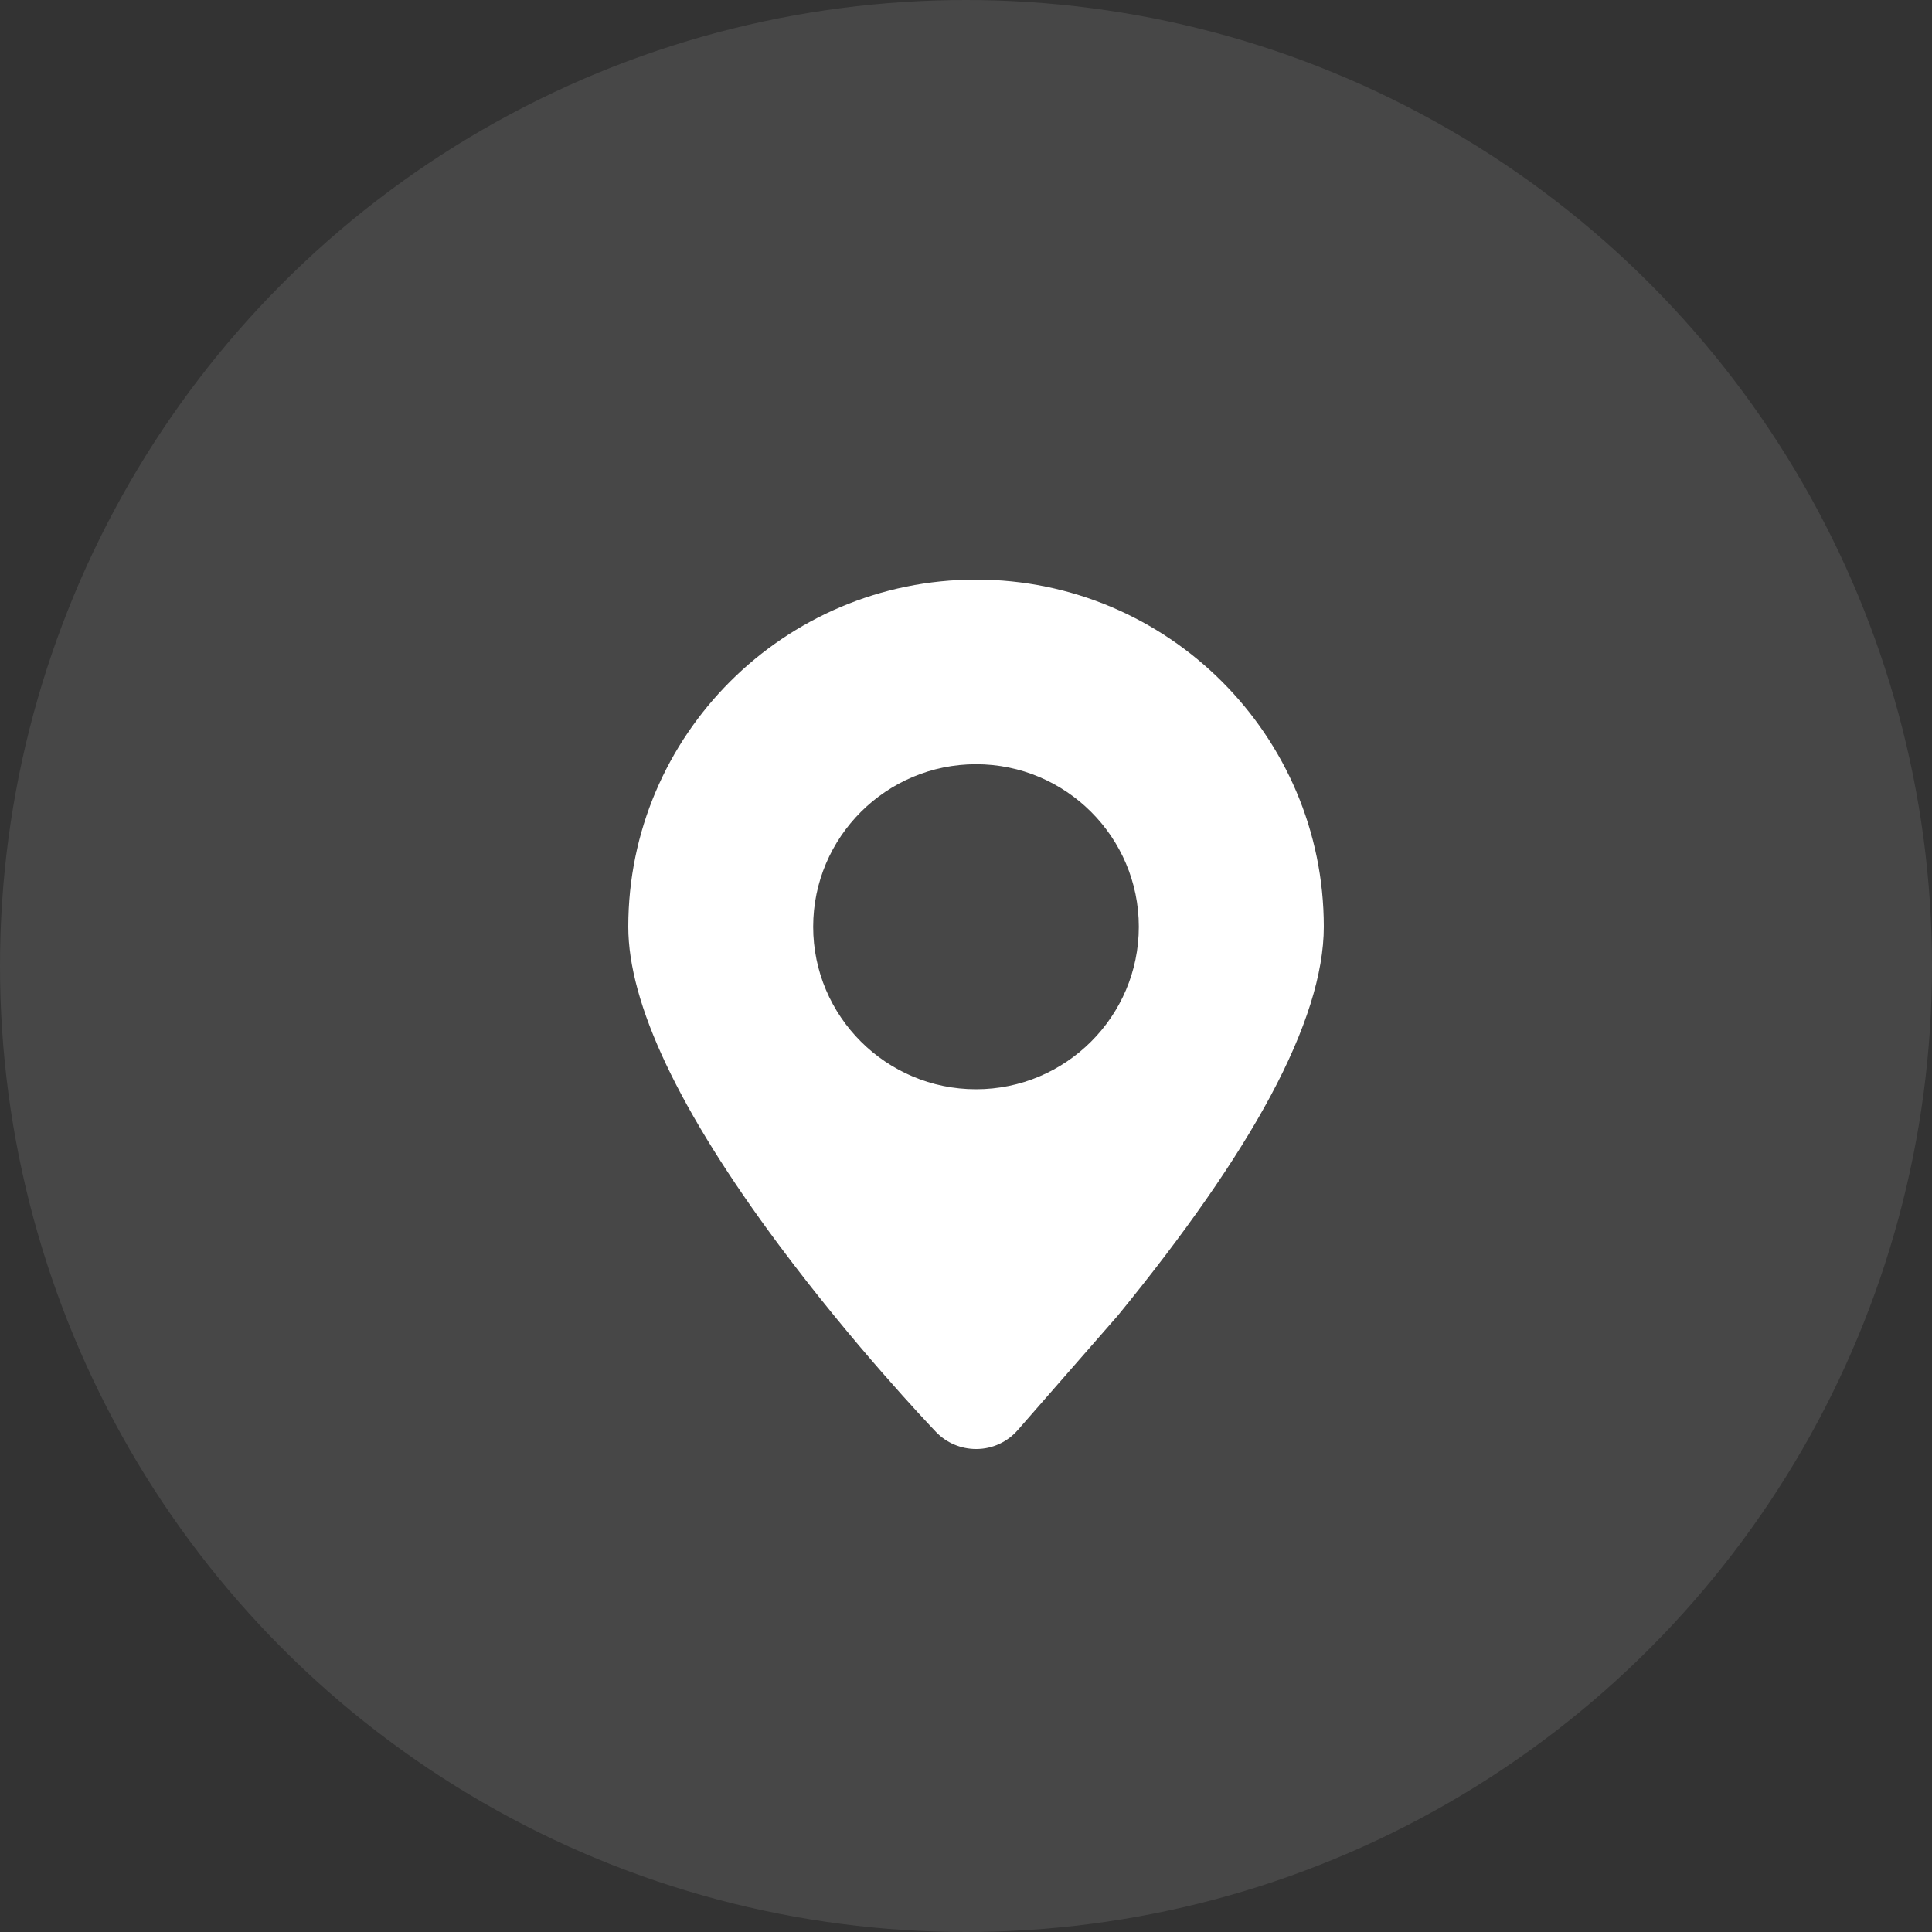
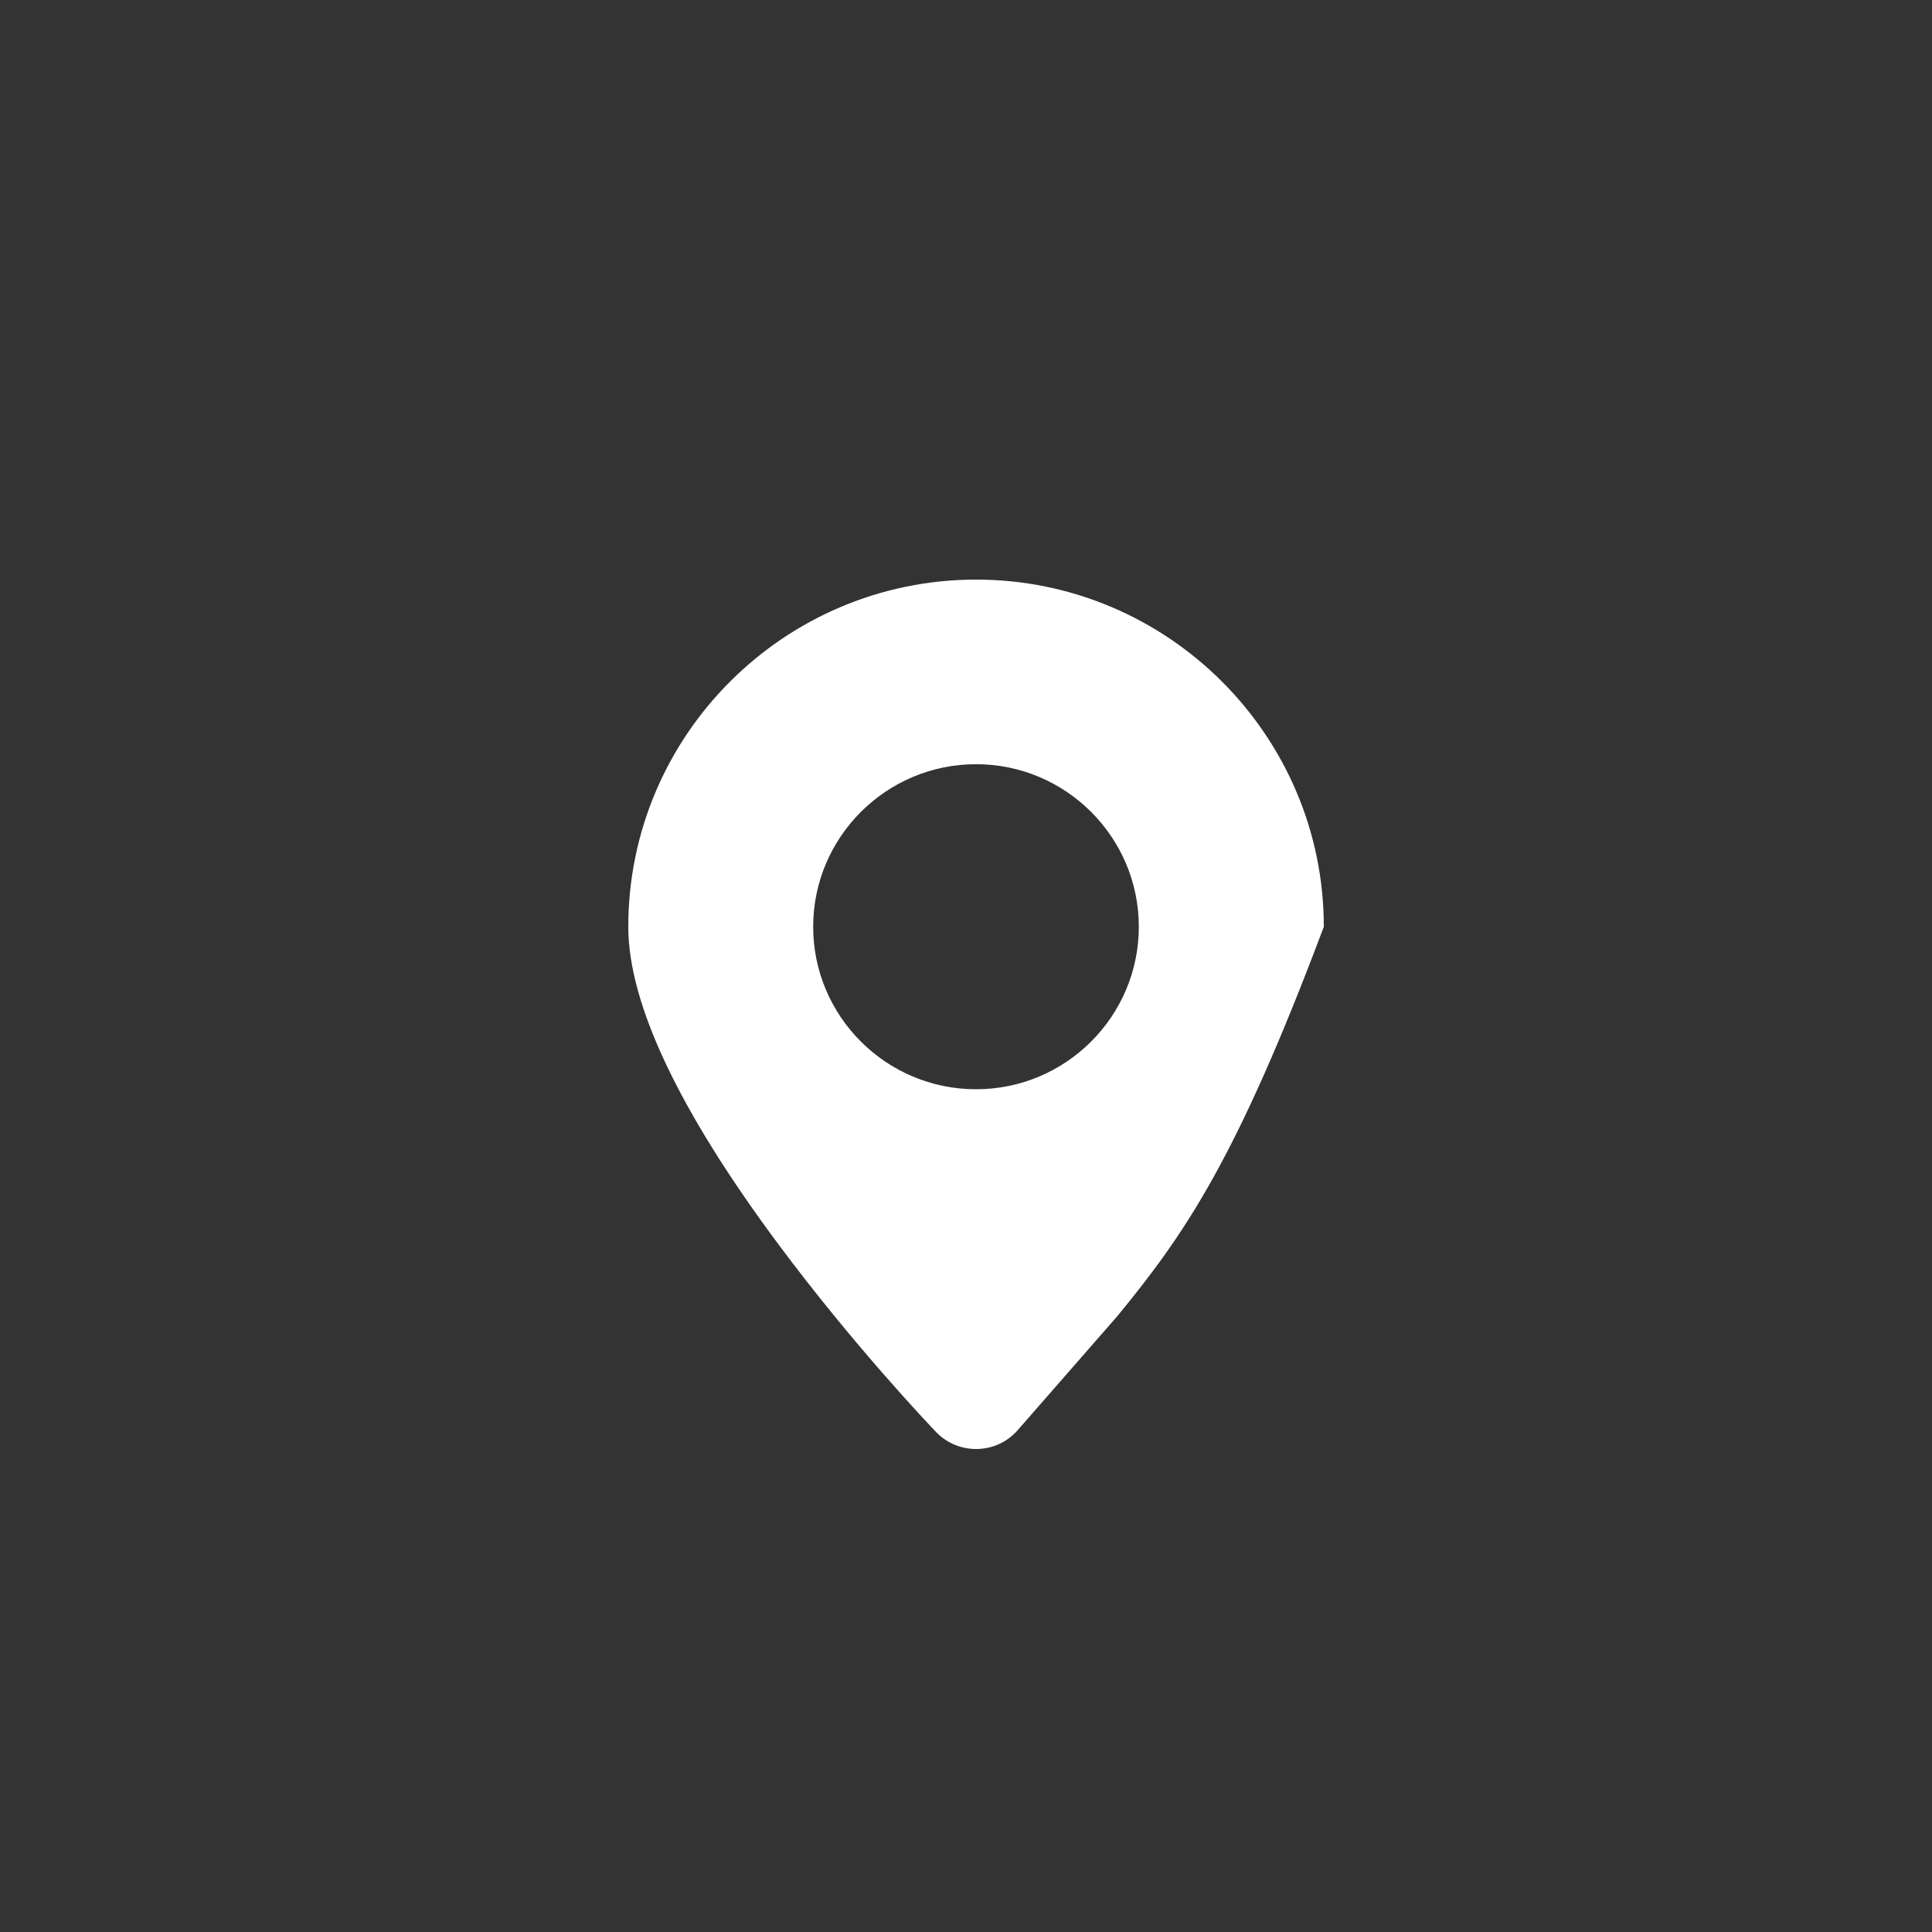
<svg xmlns="http://www.w3.org/2000/svg" width="20px" height="20px" viewBox="0 0 20 20" version="1.1">
  <rect x="0" y="0" width="20" height="20" fill="#333333" stroke="none" />
  <title>icon_dz</title>
  <g id="icon_dz" stroke="none" stroke-width="1" fill="none" fill-rule="evenodd">
    <g fill="#FFFFFF">
-       <circle id="椭圆形备份-2" opacity="0.1" cx="10" cy="10" r="10" />
      <g id="地址" transform="translate(6.5, 6)" fill-rule="nonzero">
-         <path d="M3.61,9 L3.604,9 C3.447,9 3.296,8.936 3.188,8.822 C3.103,8.733 2.332,7.92 1.564,6.889 C0.529,5.499 0.004,4.39 0.004,3.594 C0.004,1.612 1.619,0 3.604,0 C5.588,0 7.204,1.612 7.204,3.594 C7.204,4.075 7.018,4.665 6.652,5.347 C6.299,6.004 5.768,6.767 5.074,7.616 L5.068,7.623 L4.036,8.804 C3.929,8.927 3.774,8.999 3.61,9 Z M3.604,5.276 C4.533,5.276 5.289,4.521 5.289,3.594 C5.289,2.666 4.533,1.911 3.604,1.911 C2.674,1.911 1.918,2.666 1.918,3.594 C1.918,4.521 2.674,5.276 3.604,5.276 Z" id="形状" />
+         <path d="M3.61,9 L3.604,9 C3.447,9 3.296,8.936 3.188,8.822 C3.103,8.733 2.332,7.92 1.564,6.889 C0.529,5.499 0.004,4.39 0.004,3.594 C0.004,1.612 1.619,0 3.604,0 C5.588,0 7.204,1.612 7.204,3.594 C6.299,6.004 5.768,6.767 5.074,7.616 L5.068,7.623 L4.036,8.804 C3.929,8.927 3.774,8.999 3.61,9 Z M3.604,5.276 C4.533,5.276 5.289,4.521 5.289,3.594 C5.289,2.666 4.533,1.911 3.604,1.911 C2.674,1.911 1.918,2.666 1.918,3.594 C1.918,4.521 2.674,5.276 3.604,5.276 Z" id="形状" />
      </g>
    </g>
  </g>
</svg>